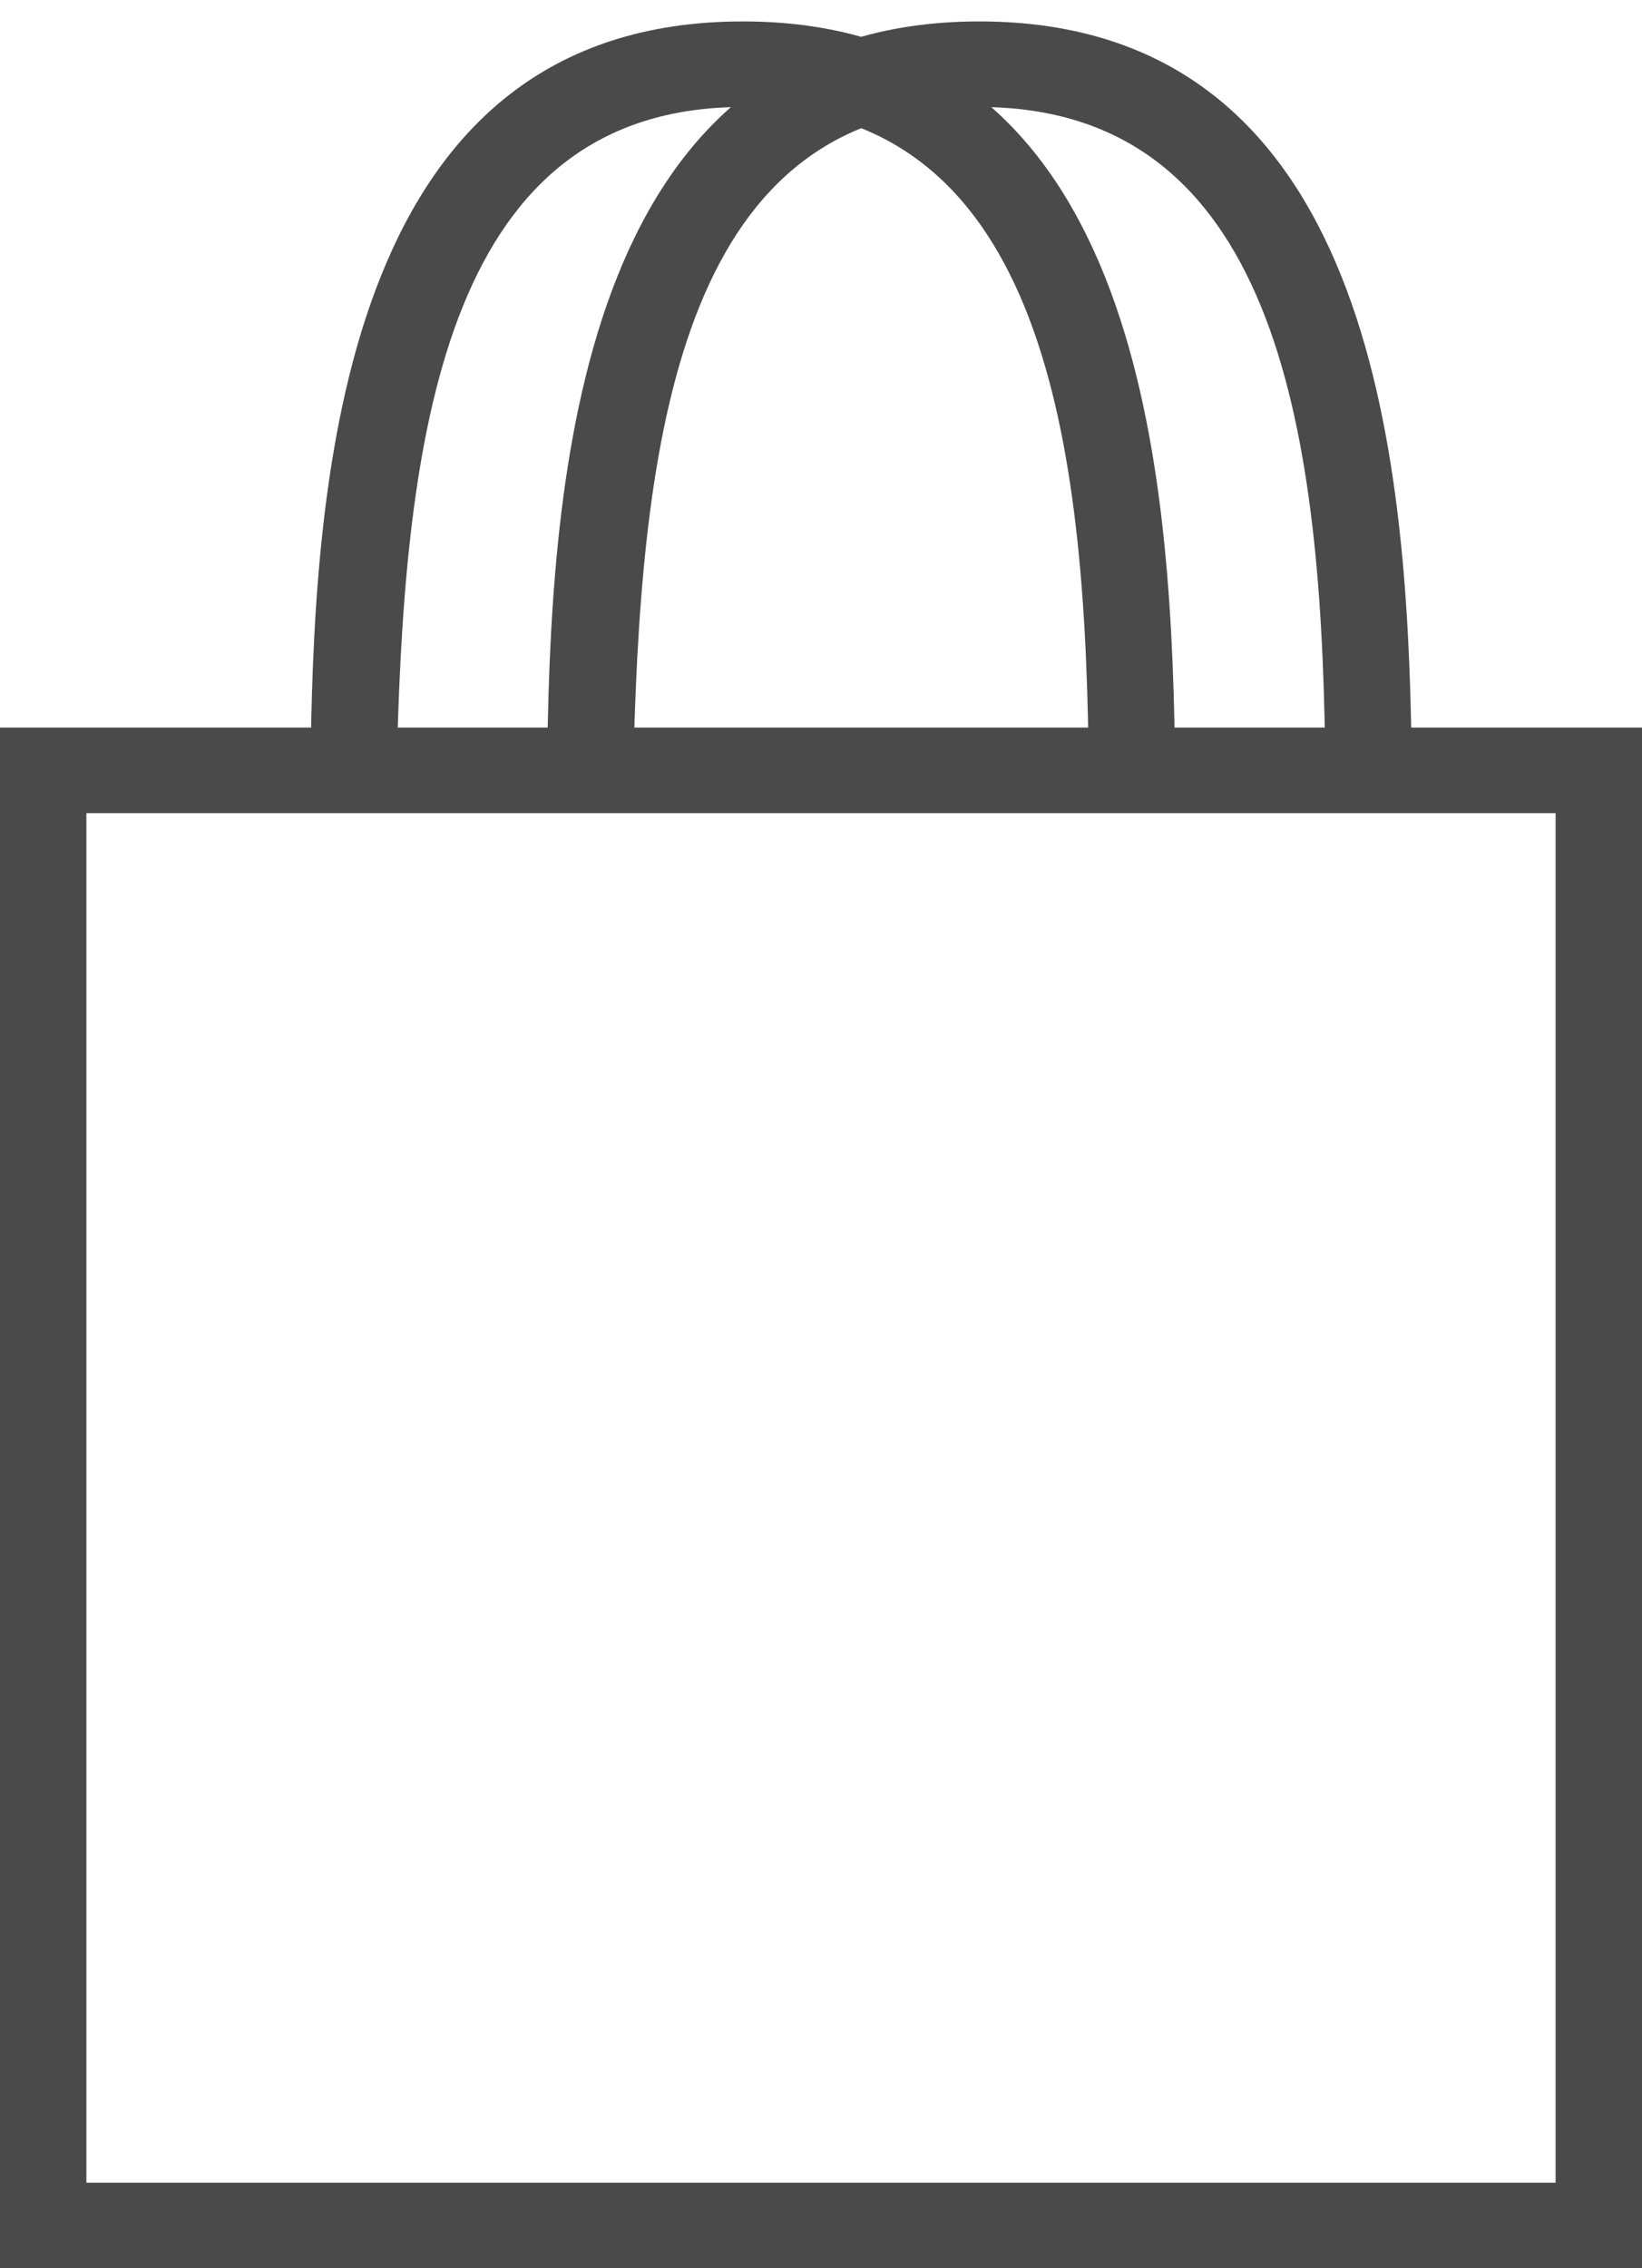
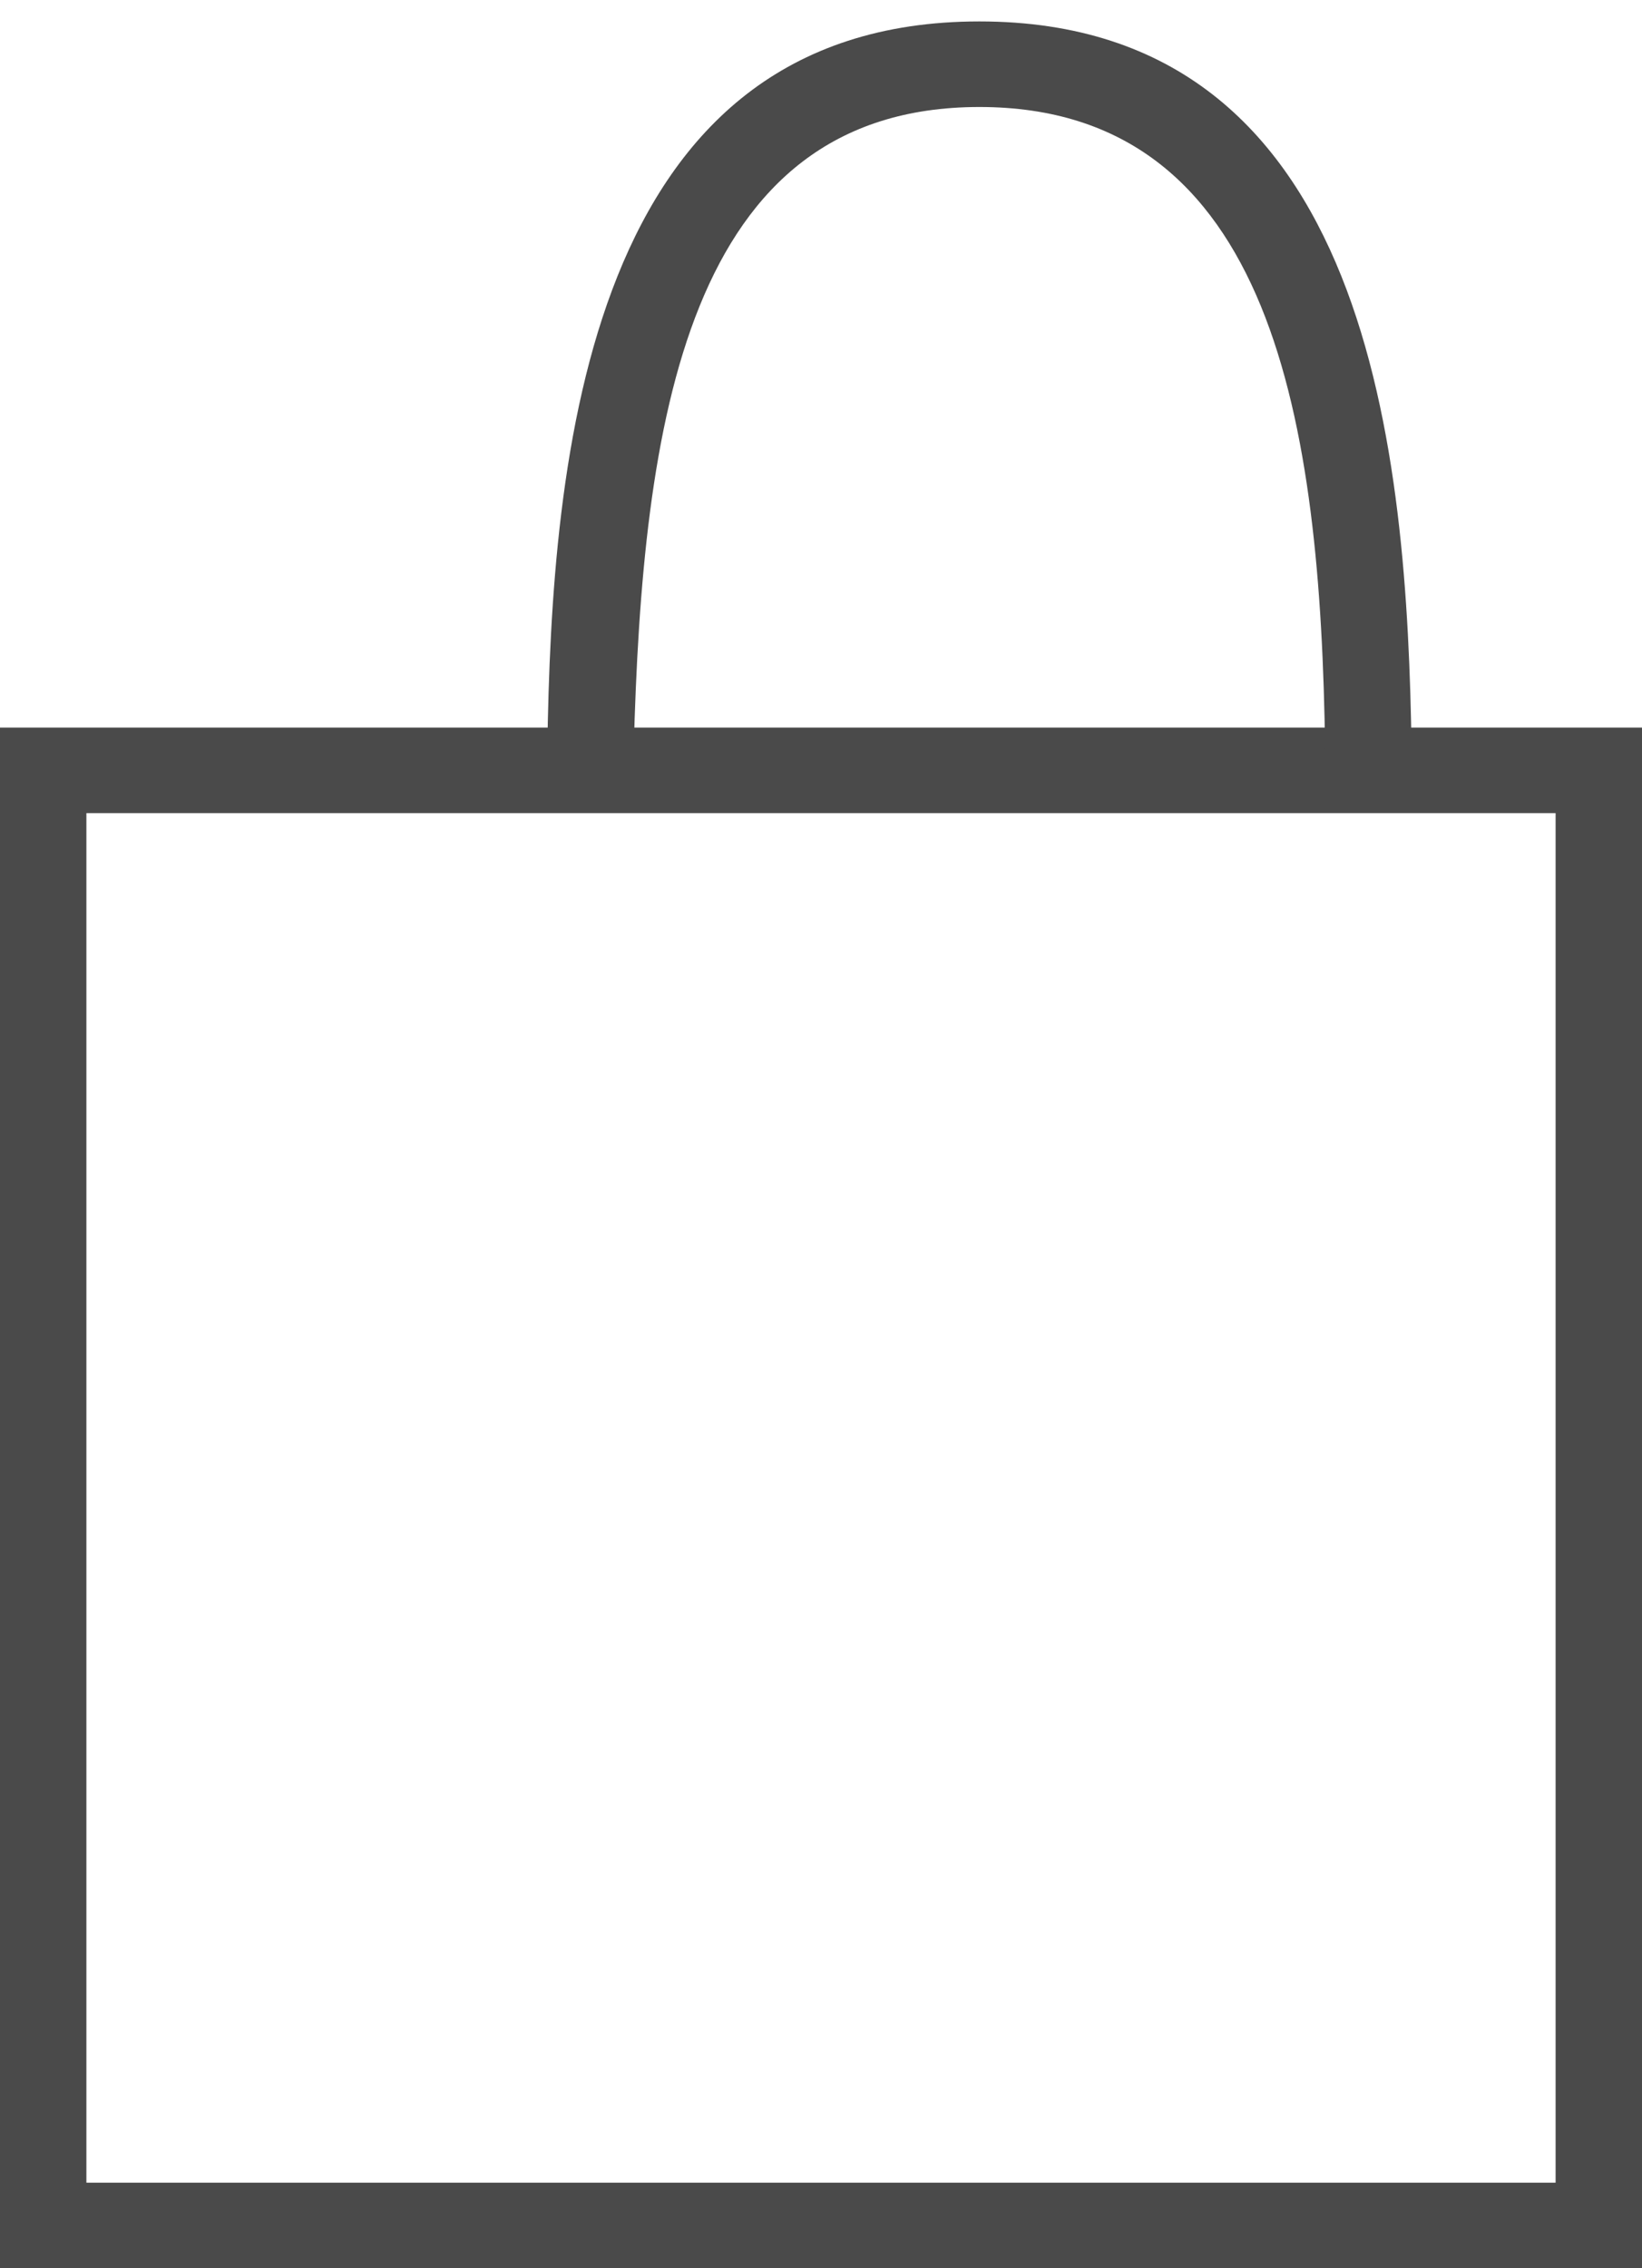
<svg xmlns="http://www.w3.org/2000/svg" width="21px" height="29px" viewBox="0 0 21 29" version="1.1">
  <title>Group 2</title>
  <desc>Created with Sketch.</desc>
  <g id="Symbols" stroke="none" stroke-width="1" fill="none" fill-rule="evenodd">
    <g id="HEADER" transform="translate(-1374, -60)" fill="#4A4A4A">
      <g id="Group-2" transform="translate(1374, 60)">
        <path d="M19.895,10.396 L19.895,27.906 L1.105,27.906 L1.105,10.396 M19.729,9.302 L1.216,9.302 M0,9.302 L0,9.302 L0,29 L21,29 L21,9.302" id="Fill-4" />
-         <path d="M3.974,9.575 C4.029,5.855 4.471,0.274 9.5,0.274 C14.529,0.274 14.971,5.855 15.026,9.575 L3.974,9.575 Z M13.921,9.575 C13.866,5.417 13.258,1.368 9.5,1.368 C5.742,1.368 5.189,5.417 5.079,9.575 L13.921,9.575 Z" id="Fill-6" />
        <path d="M7,9.575 C7.055,5.855 7.497,0.274 12.526,0.274 C17.555,0.274 17.997,5.855 18.053,9.575 L7,9.575 Z M16.947,9.575 C16.892,5.417 16.284,1.368 12.526,1.368 C8.768,1.368 8.216,5.417 8.105,9.575 L16.947,9.575 Z" id="Fill-6-Copy" />
      </g>
    </g>
  </g>
</svg>